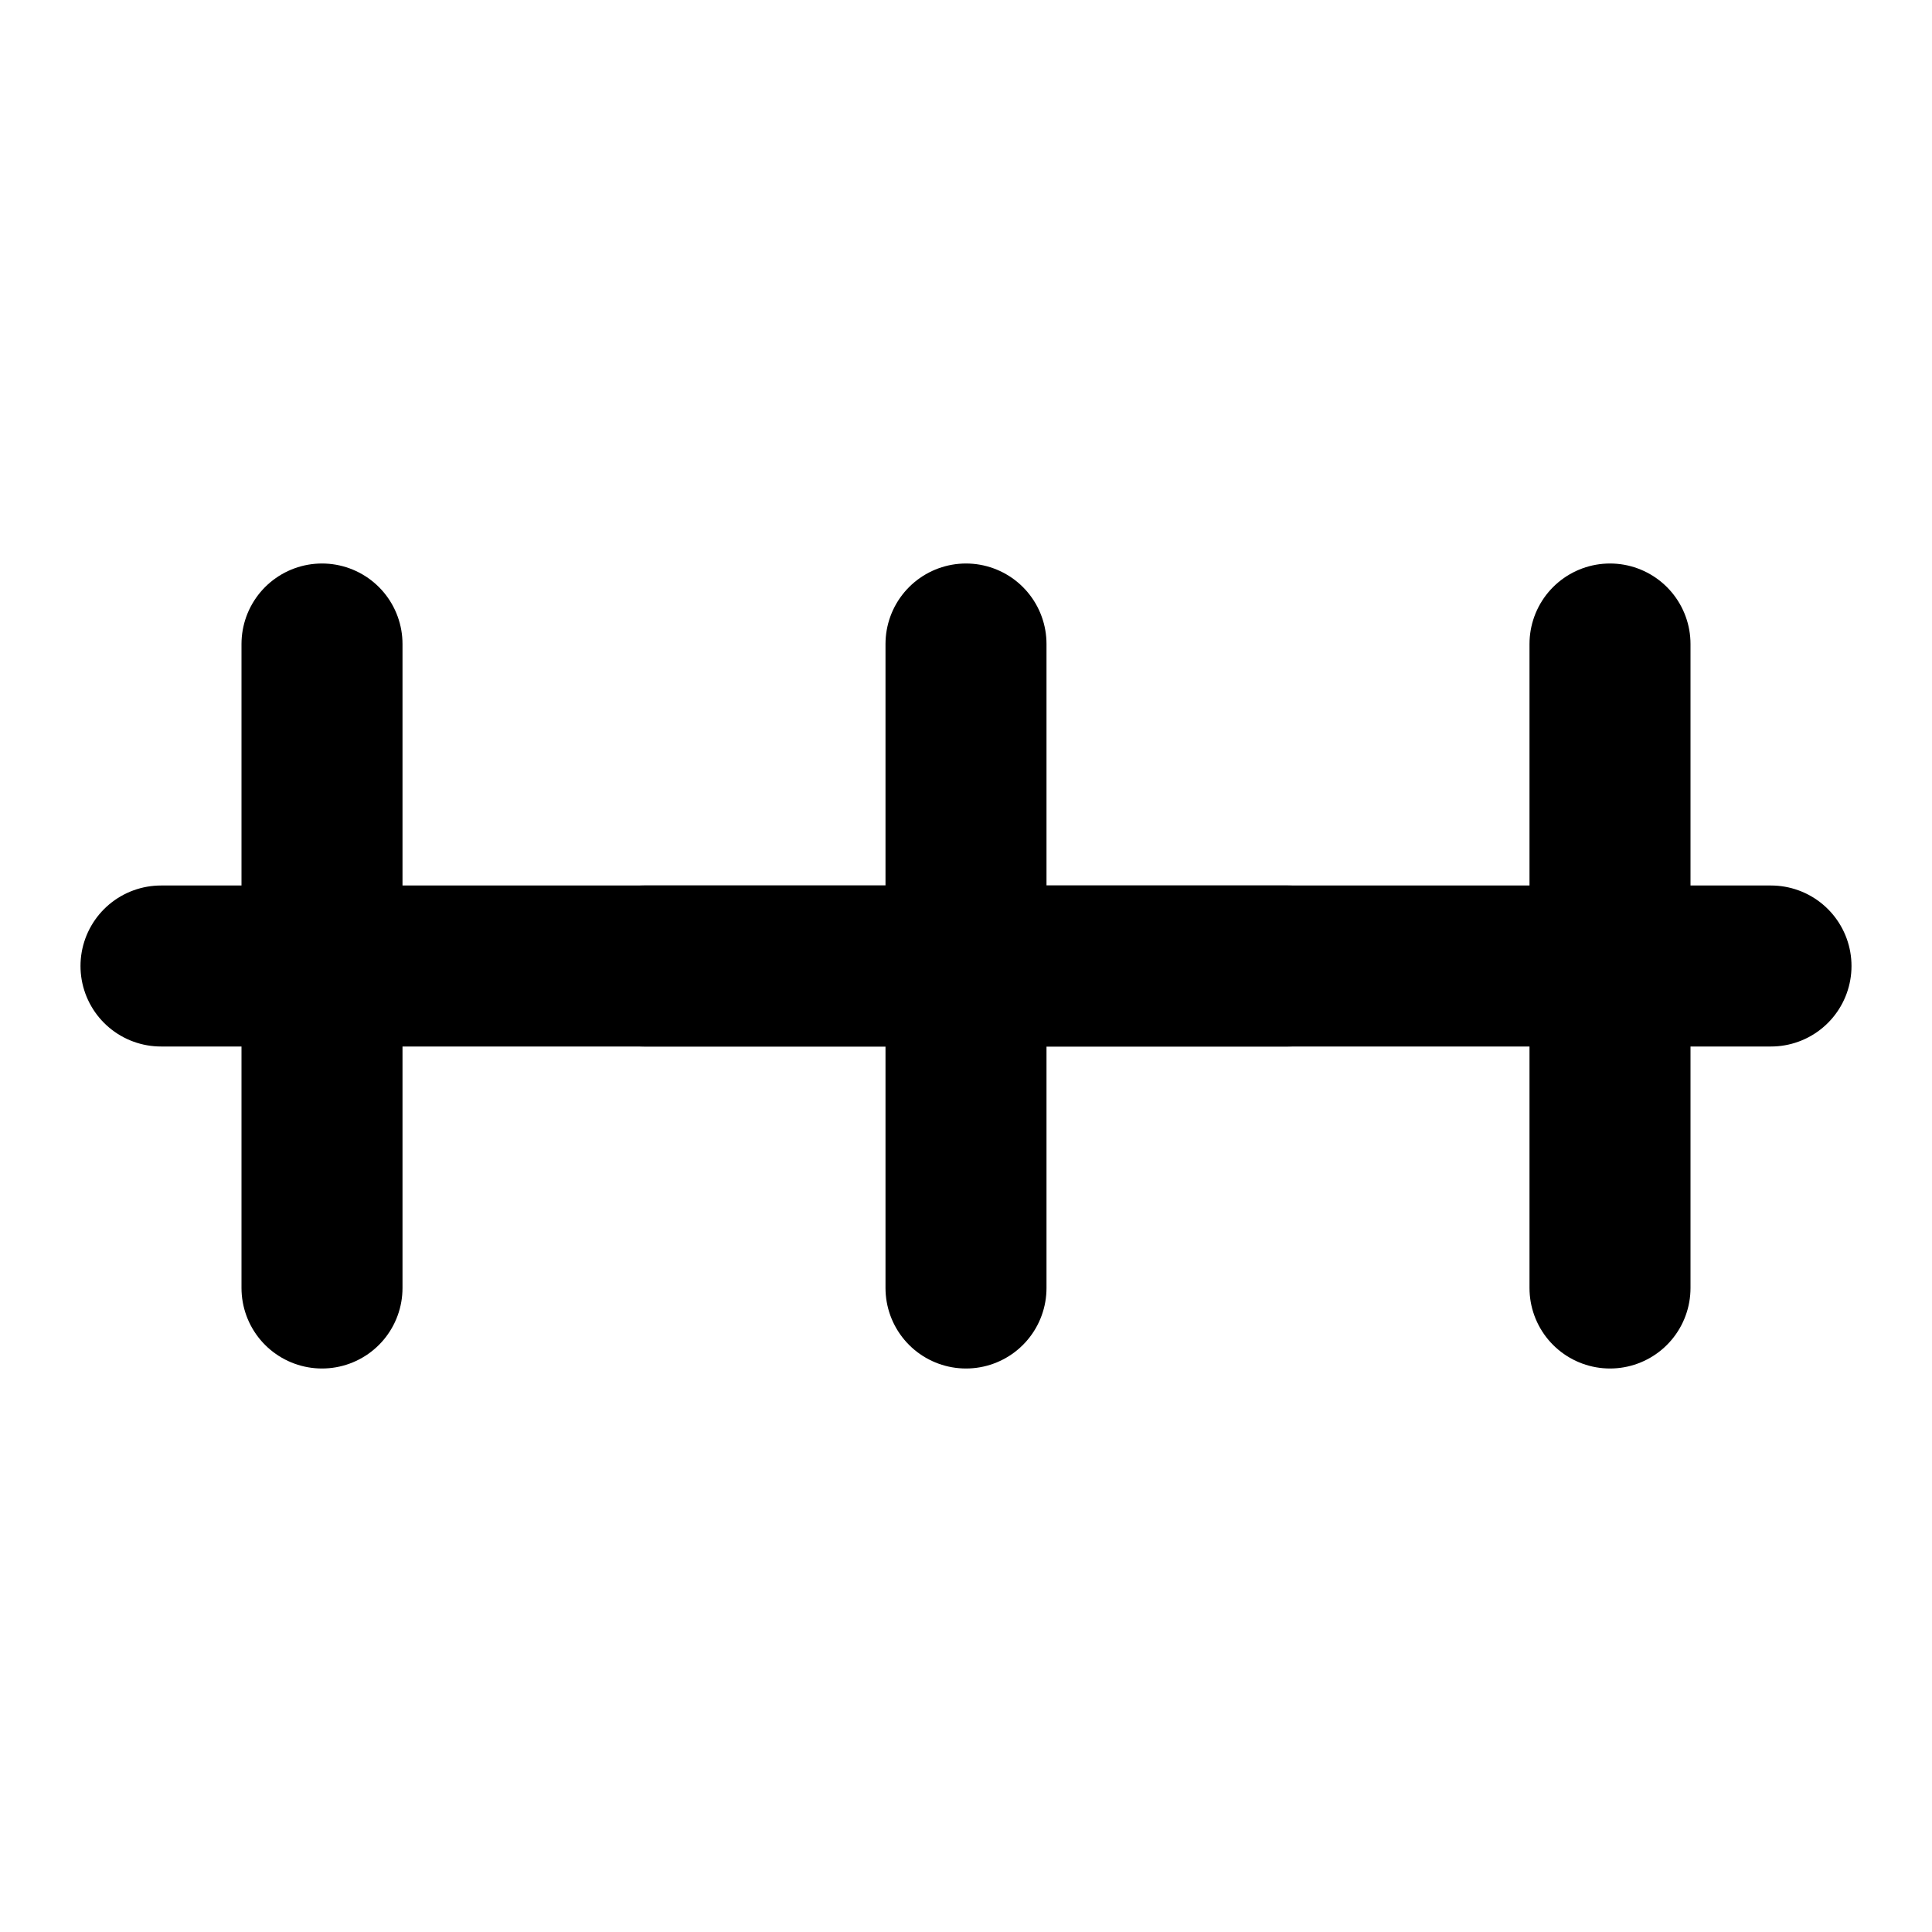
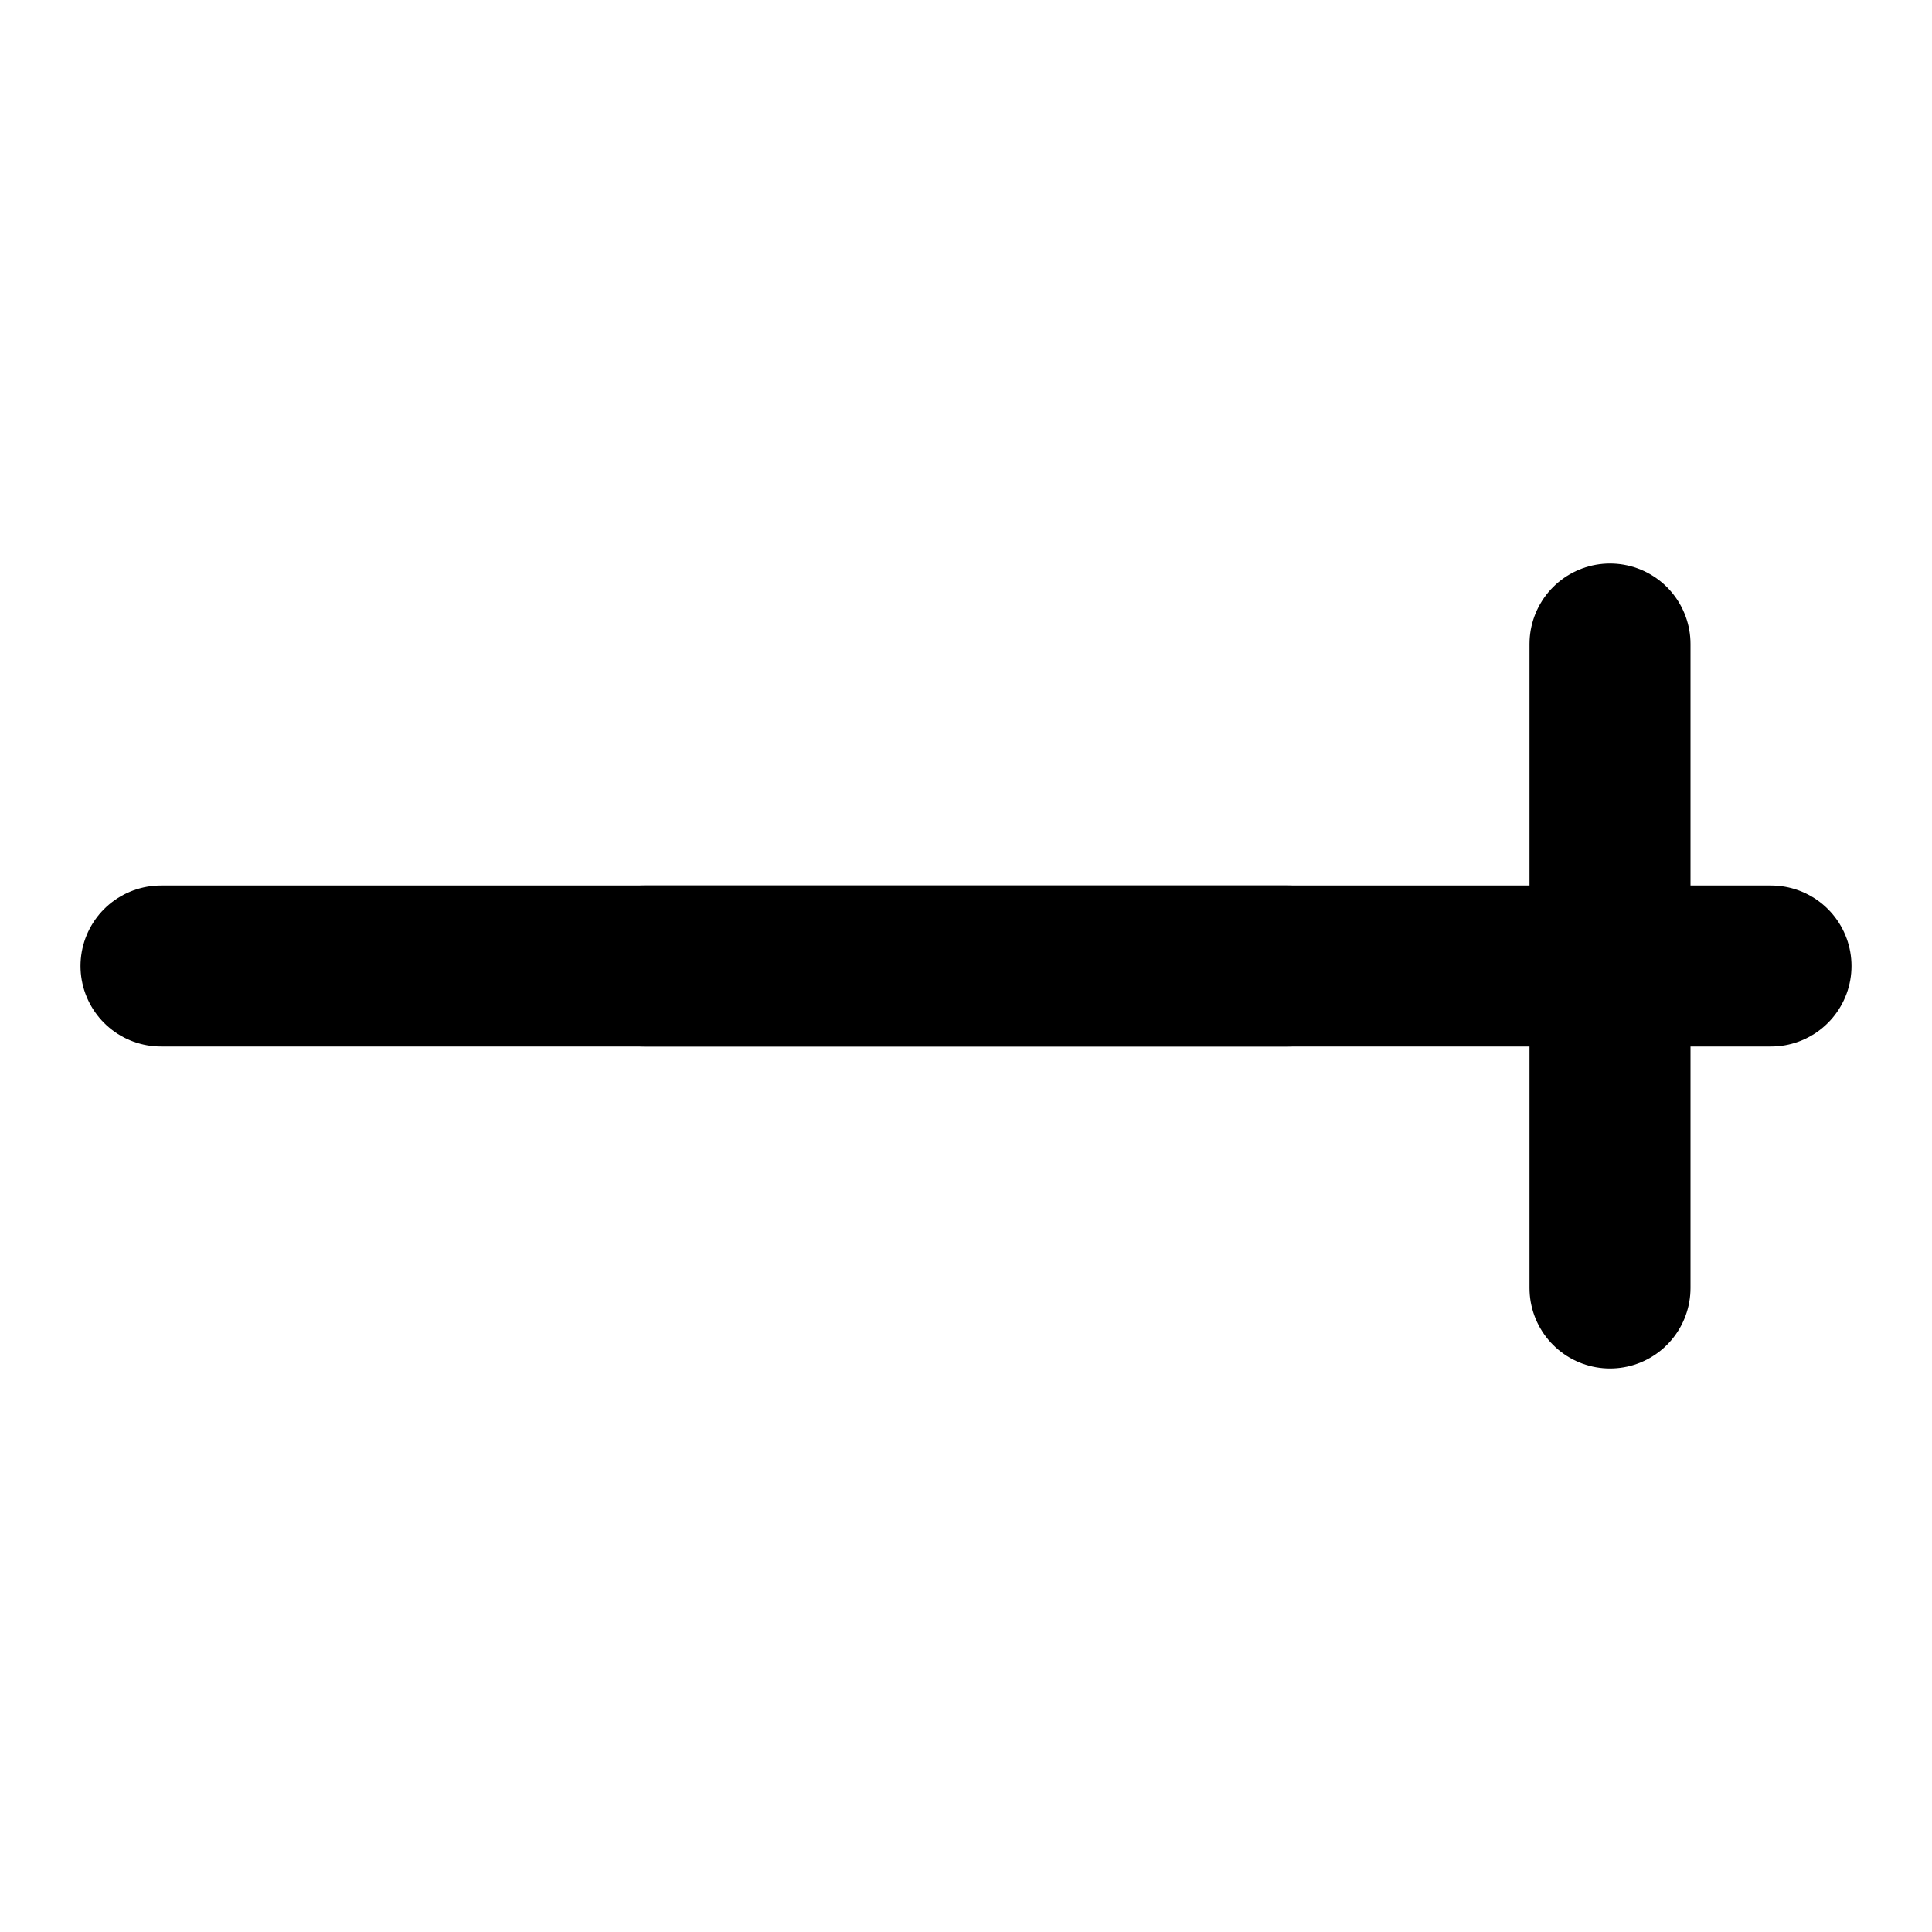
<svg xmlns="http://www.w3.org/2000/svg" viewBox="0 0 24 24" fill="none" stroke="currentColor" stroke-width="2" stroke-linecap="round" stroke-linejoin="round">
  <path d="M2 12h20" />
-   <path d="M4 8v8" />
  <path d="M20 8v8" />
  <path d="M8 12h8" />
-   <path d="M12 8v8" />
</svg>